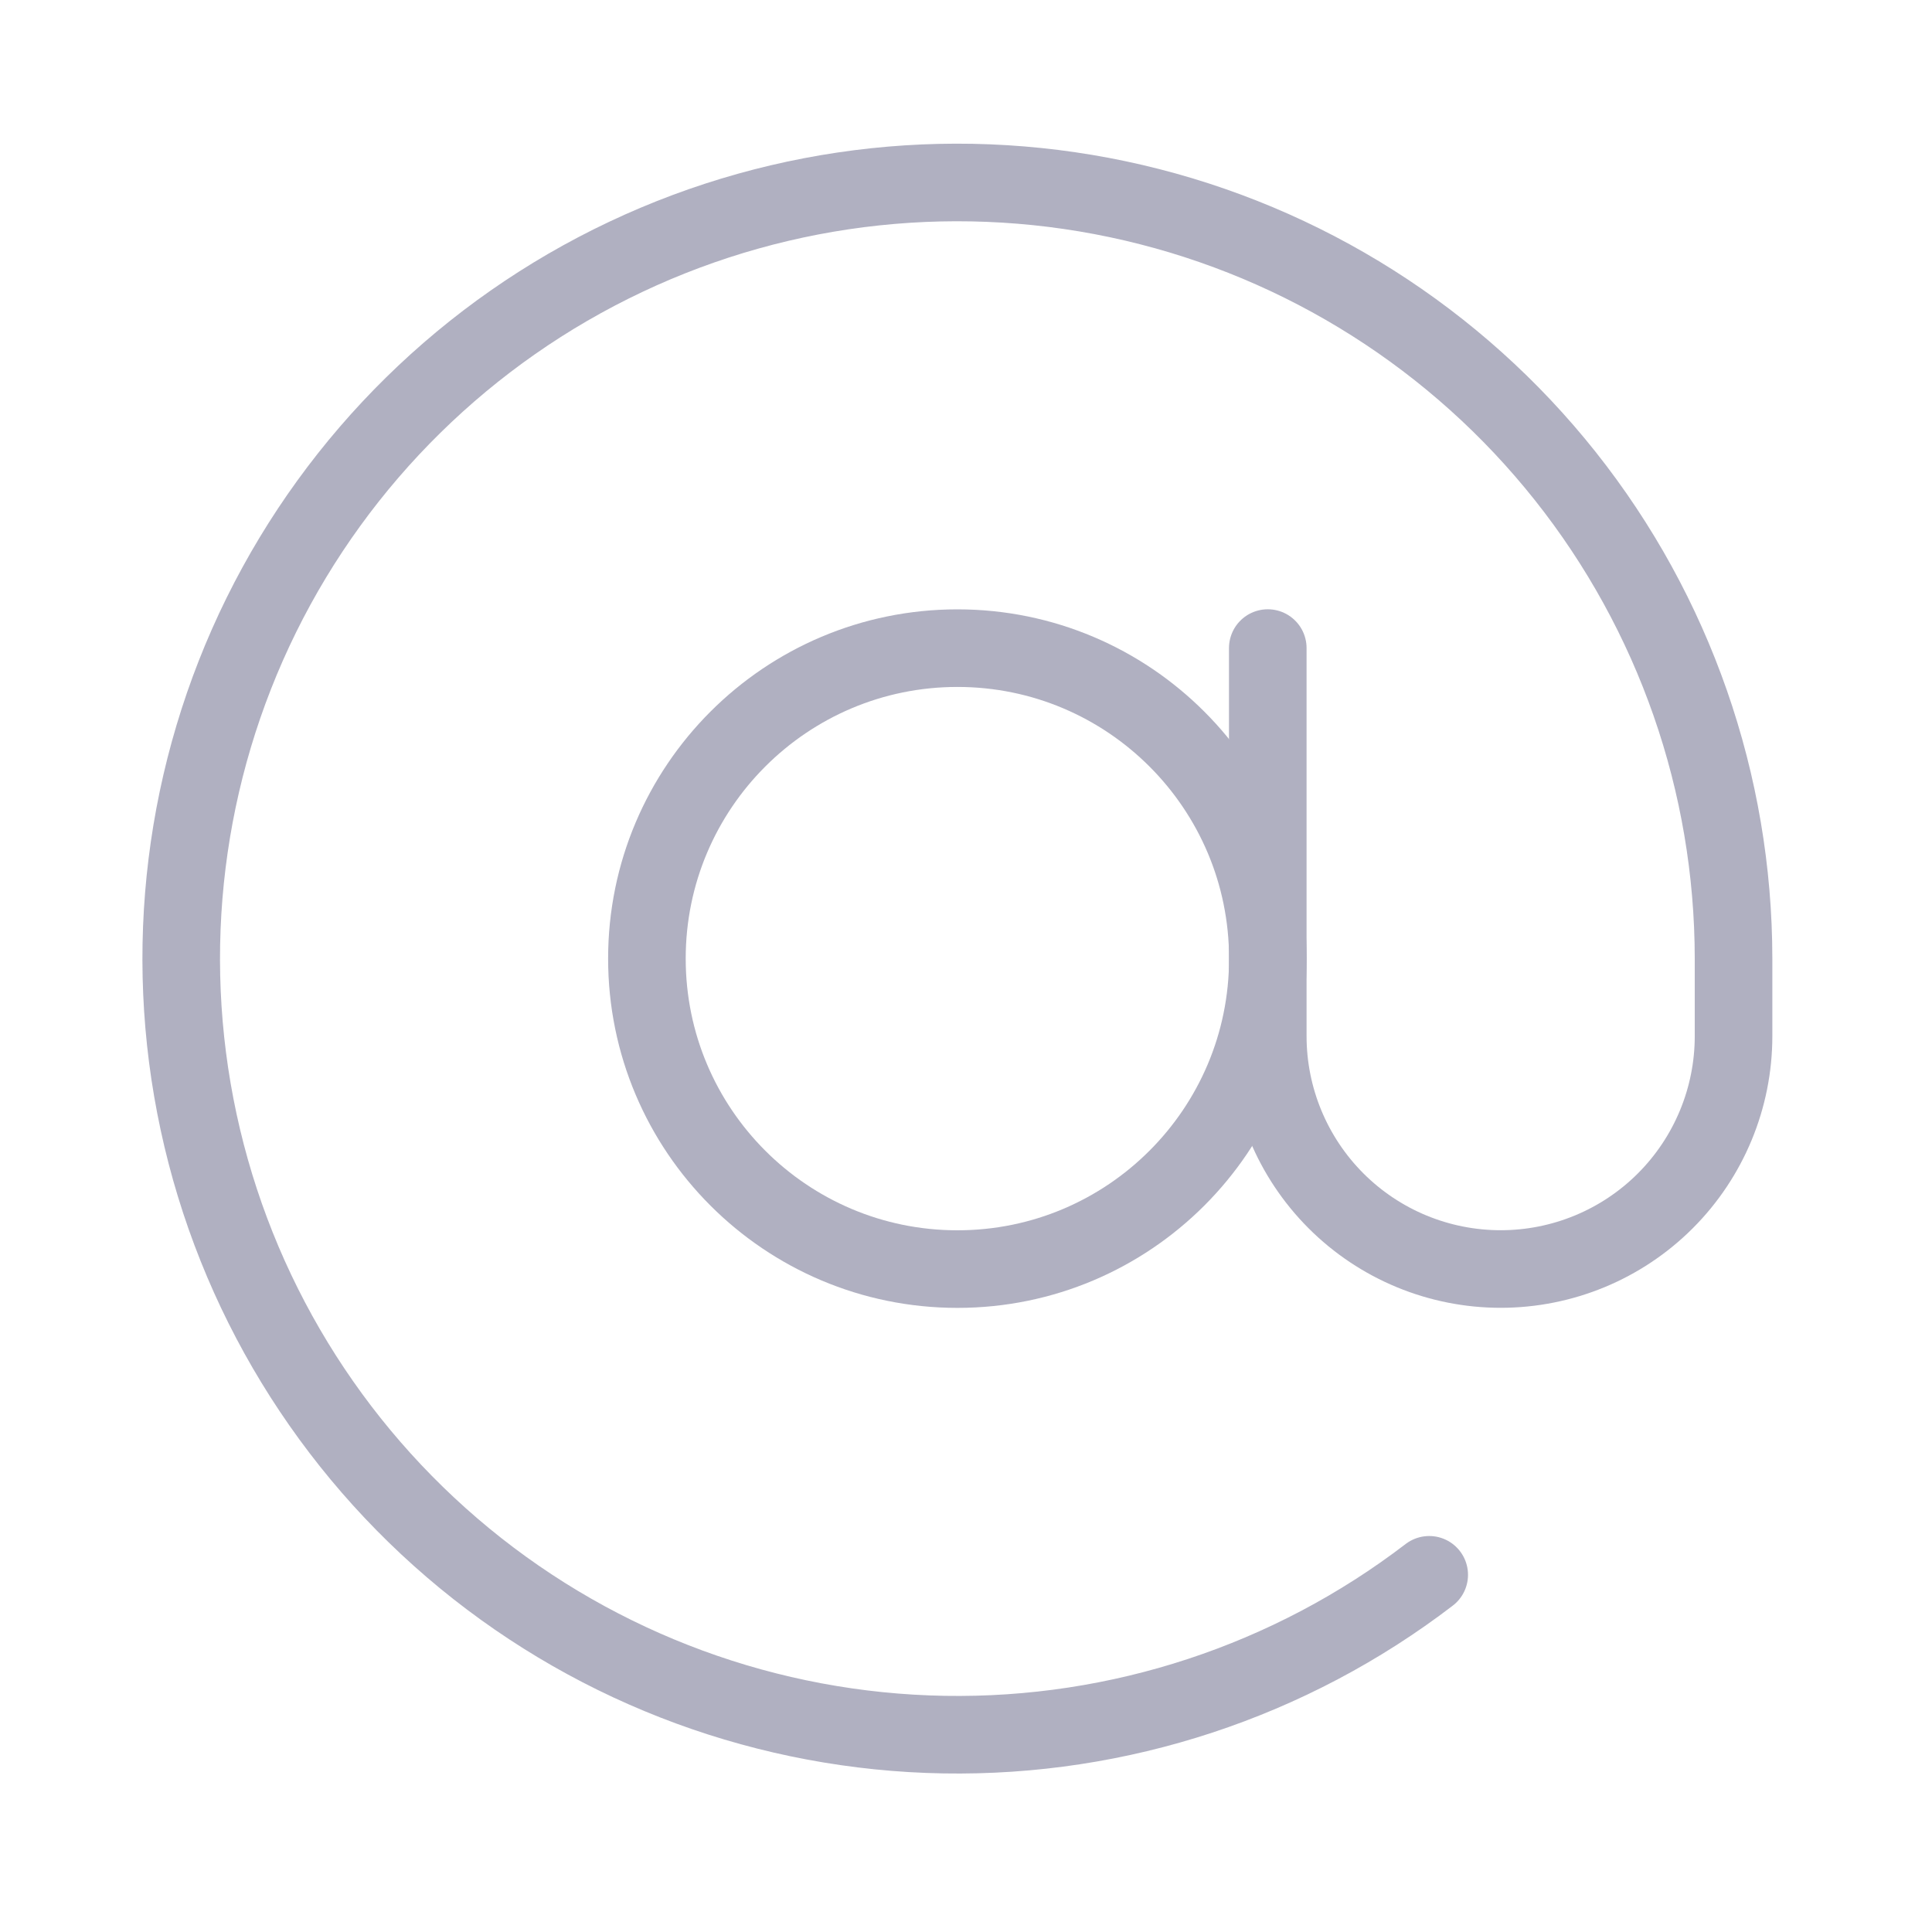
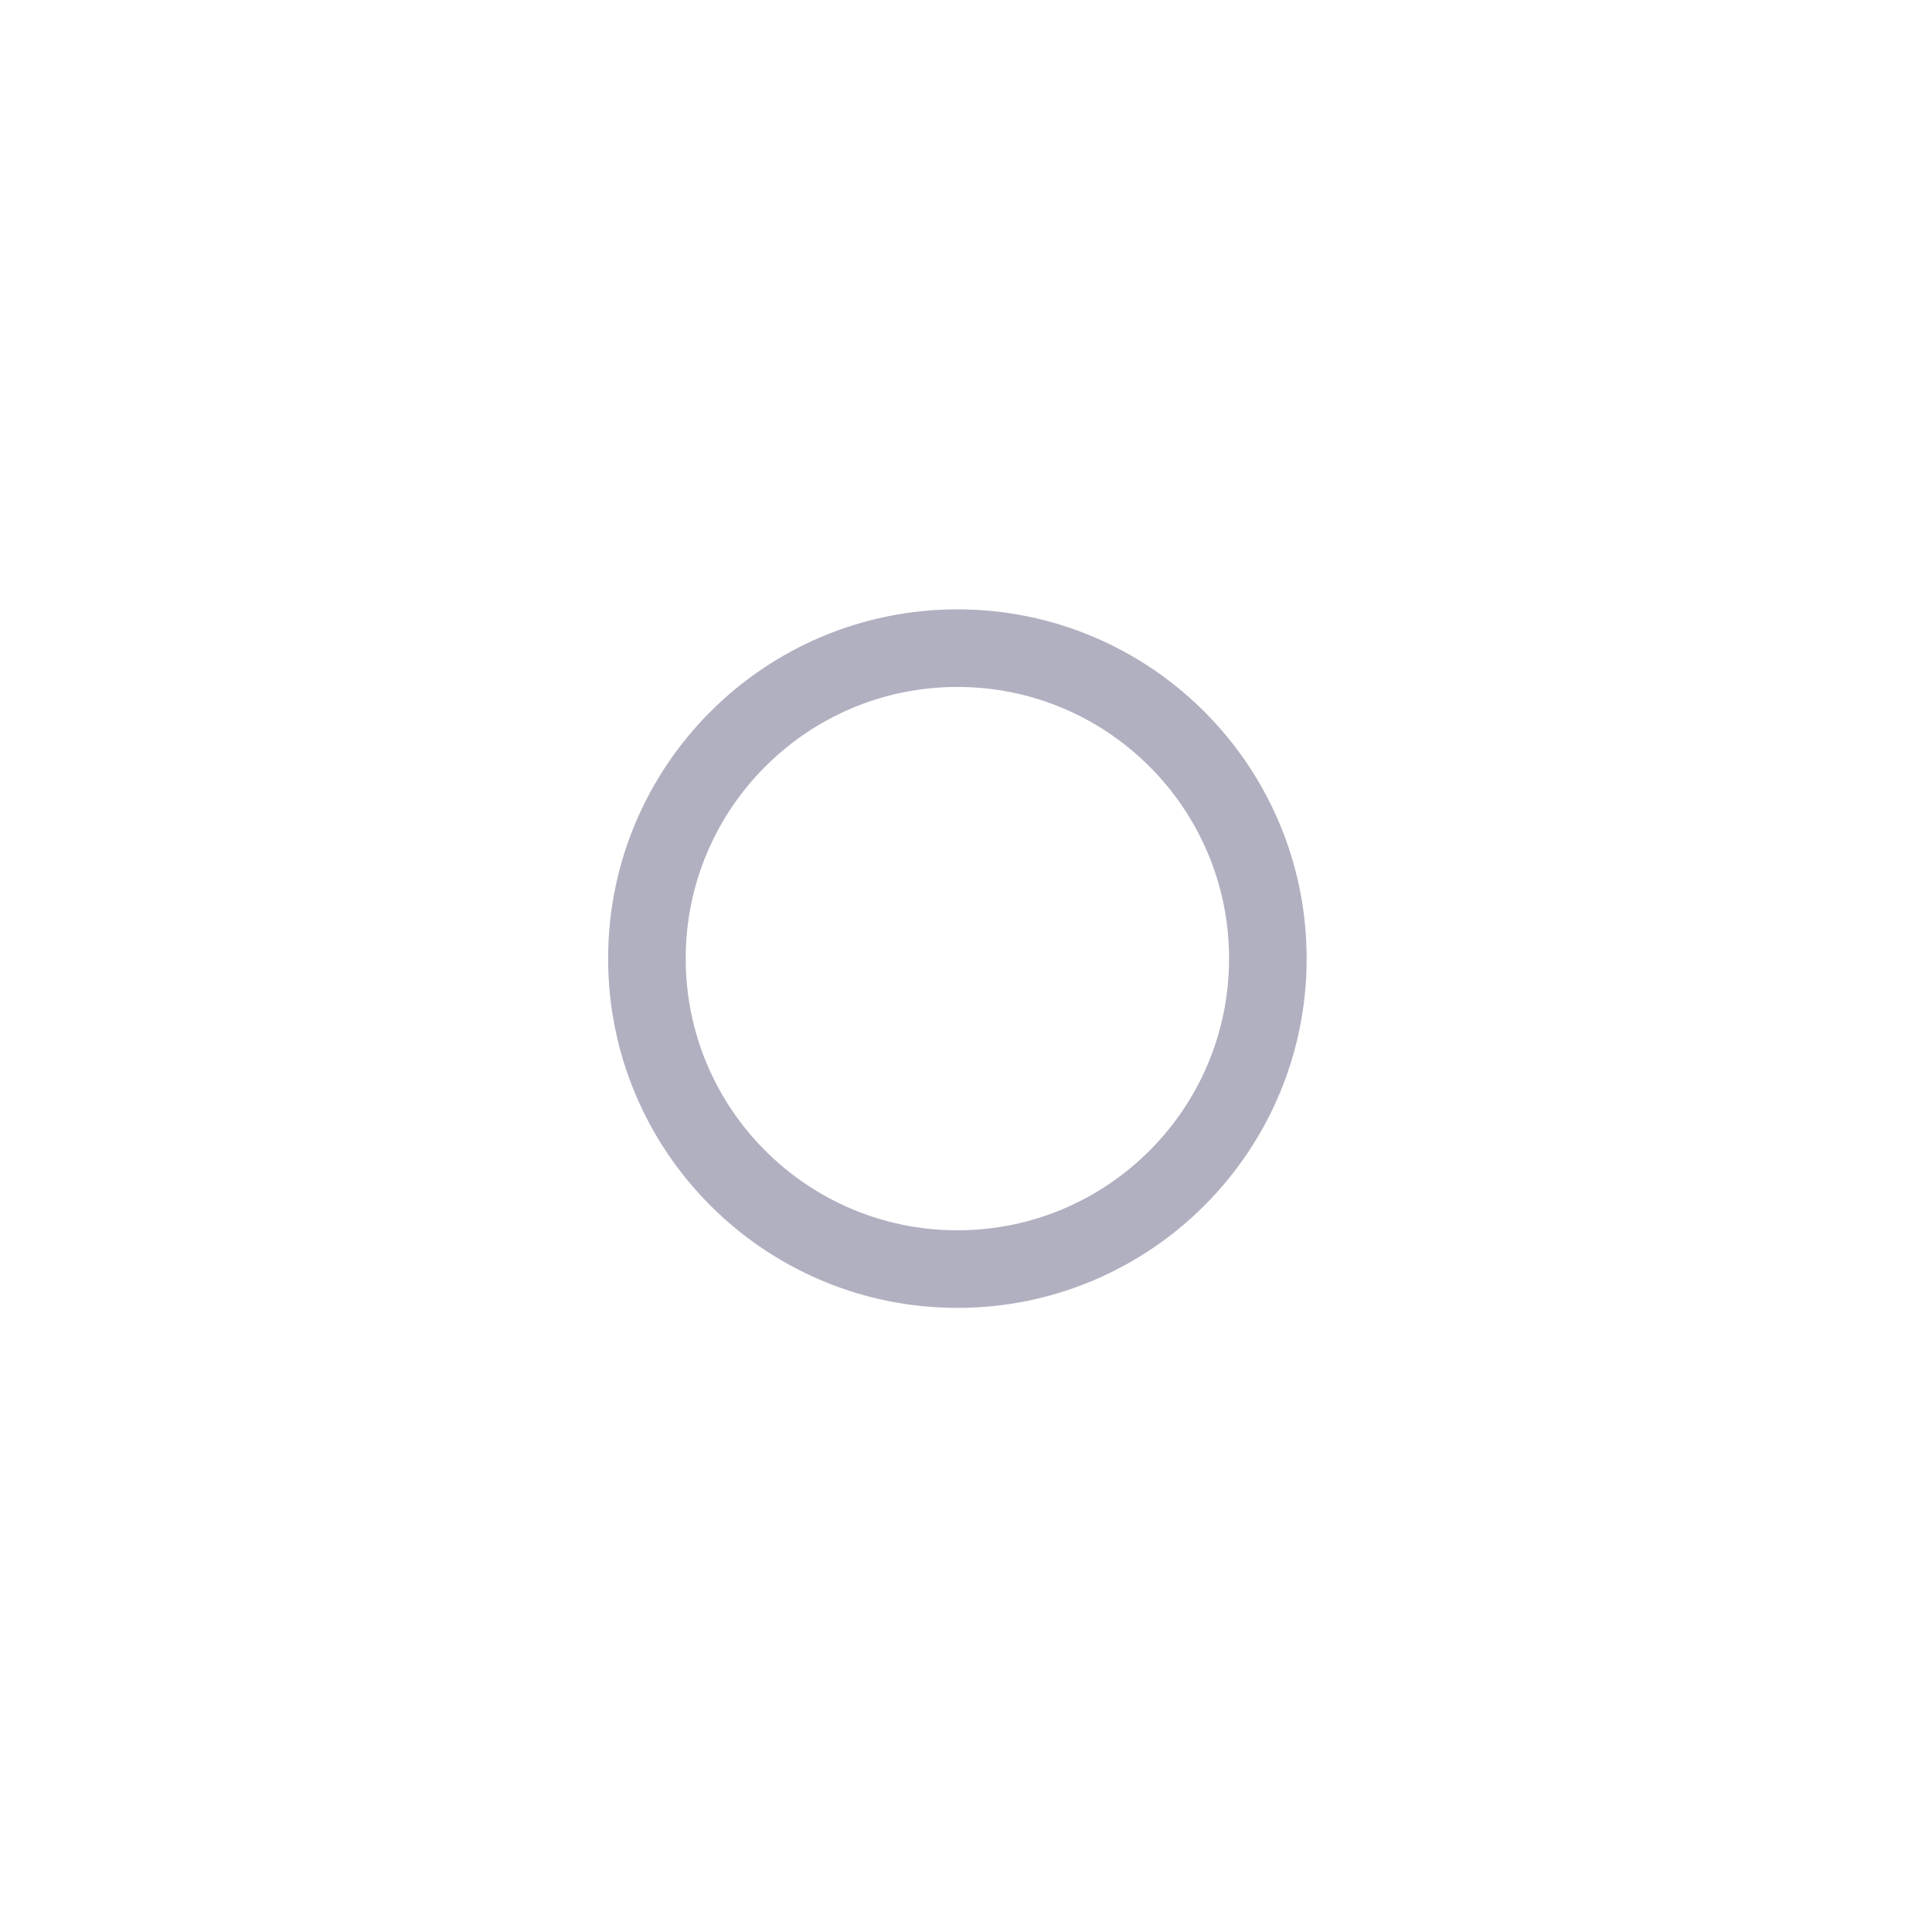
<svg xmlns="http://www.w3.org/2000/svg" width="25" height="25" viewBox="0 0 25 25" fill="none">
  <path d="M12.389 16.422C14.607 16.422 16.406 14.623 16.406 12.404C16.406 10.186 14.607 8.387 12.389 8.387C10.17 8.387 8.371 10.186 8.371 12.404C8.371 14.623 10.17 16.422 12.389 16.422Z" stroke="#B0B0C1" stroke-width="1.004" stroke-linecap="round" stroke-linejoin="round" />
-   <path d="M16.405 8.386V13.408C16.405 14.207 16.723 14.974 17.288 15.539C17.853 16.104 18.619 16.421 19.419 16.421C20.218 16.421 20.984 16.104 21.549 15.539C22.114 14.974 22.432 14.207 22.432 13.408V12.404C22.431 10.137 21.665 7.937 20.255 6.161C18.846 4.386 16.878 3.139 14.671 2.624C12.463 2.109 10.146 2.355 8.097 3.324C6.048 4.292 4.386 5.926 3.382 7.958C2.379 9.991 2.093 12.303 2.57 14.519C3.047 16.735 4.26 18.724 6.011 20.164C7.762 21.603 9.949 22.407 12.216 22.446C14.482 22.485 16.695 21.756 18.494 20.378" stroke="#B0B0C1" stroke-width="1.004" stroke-linecap="round" stroke-linejoin="round" />
</svg>